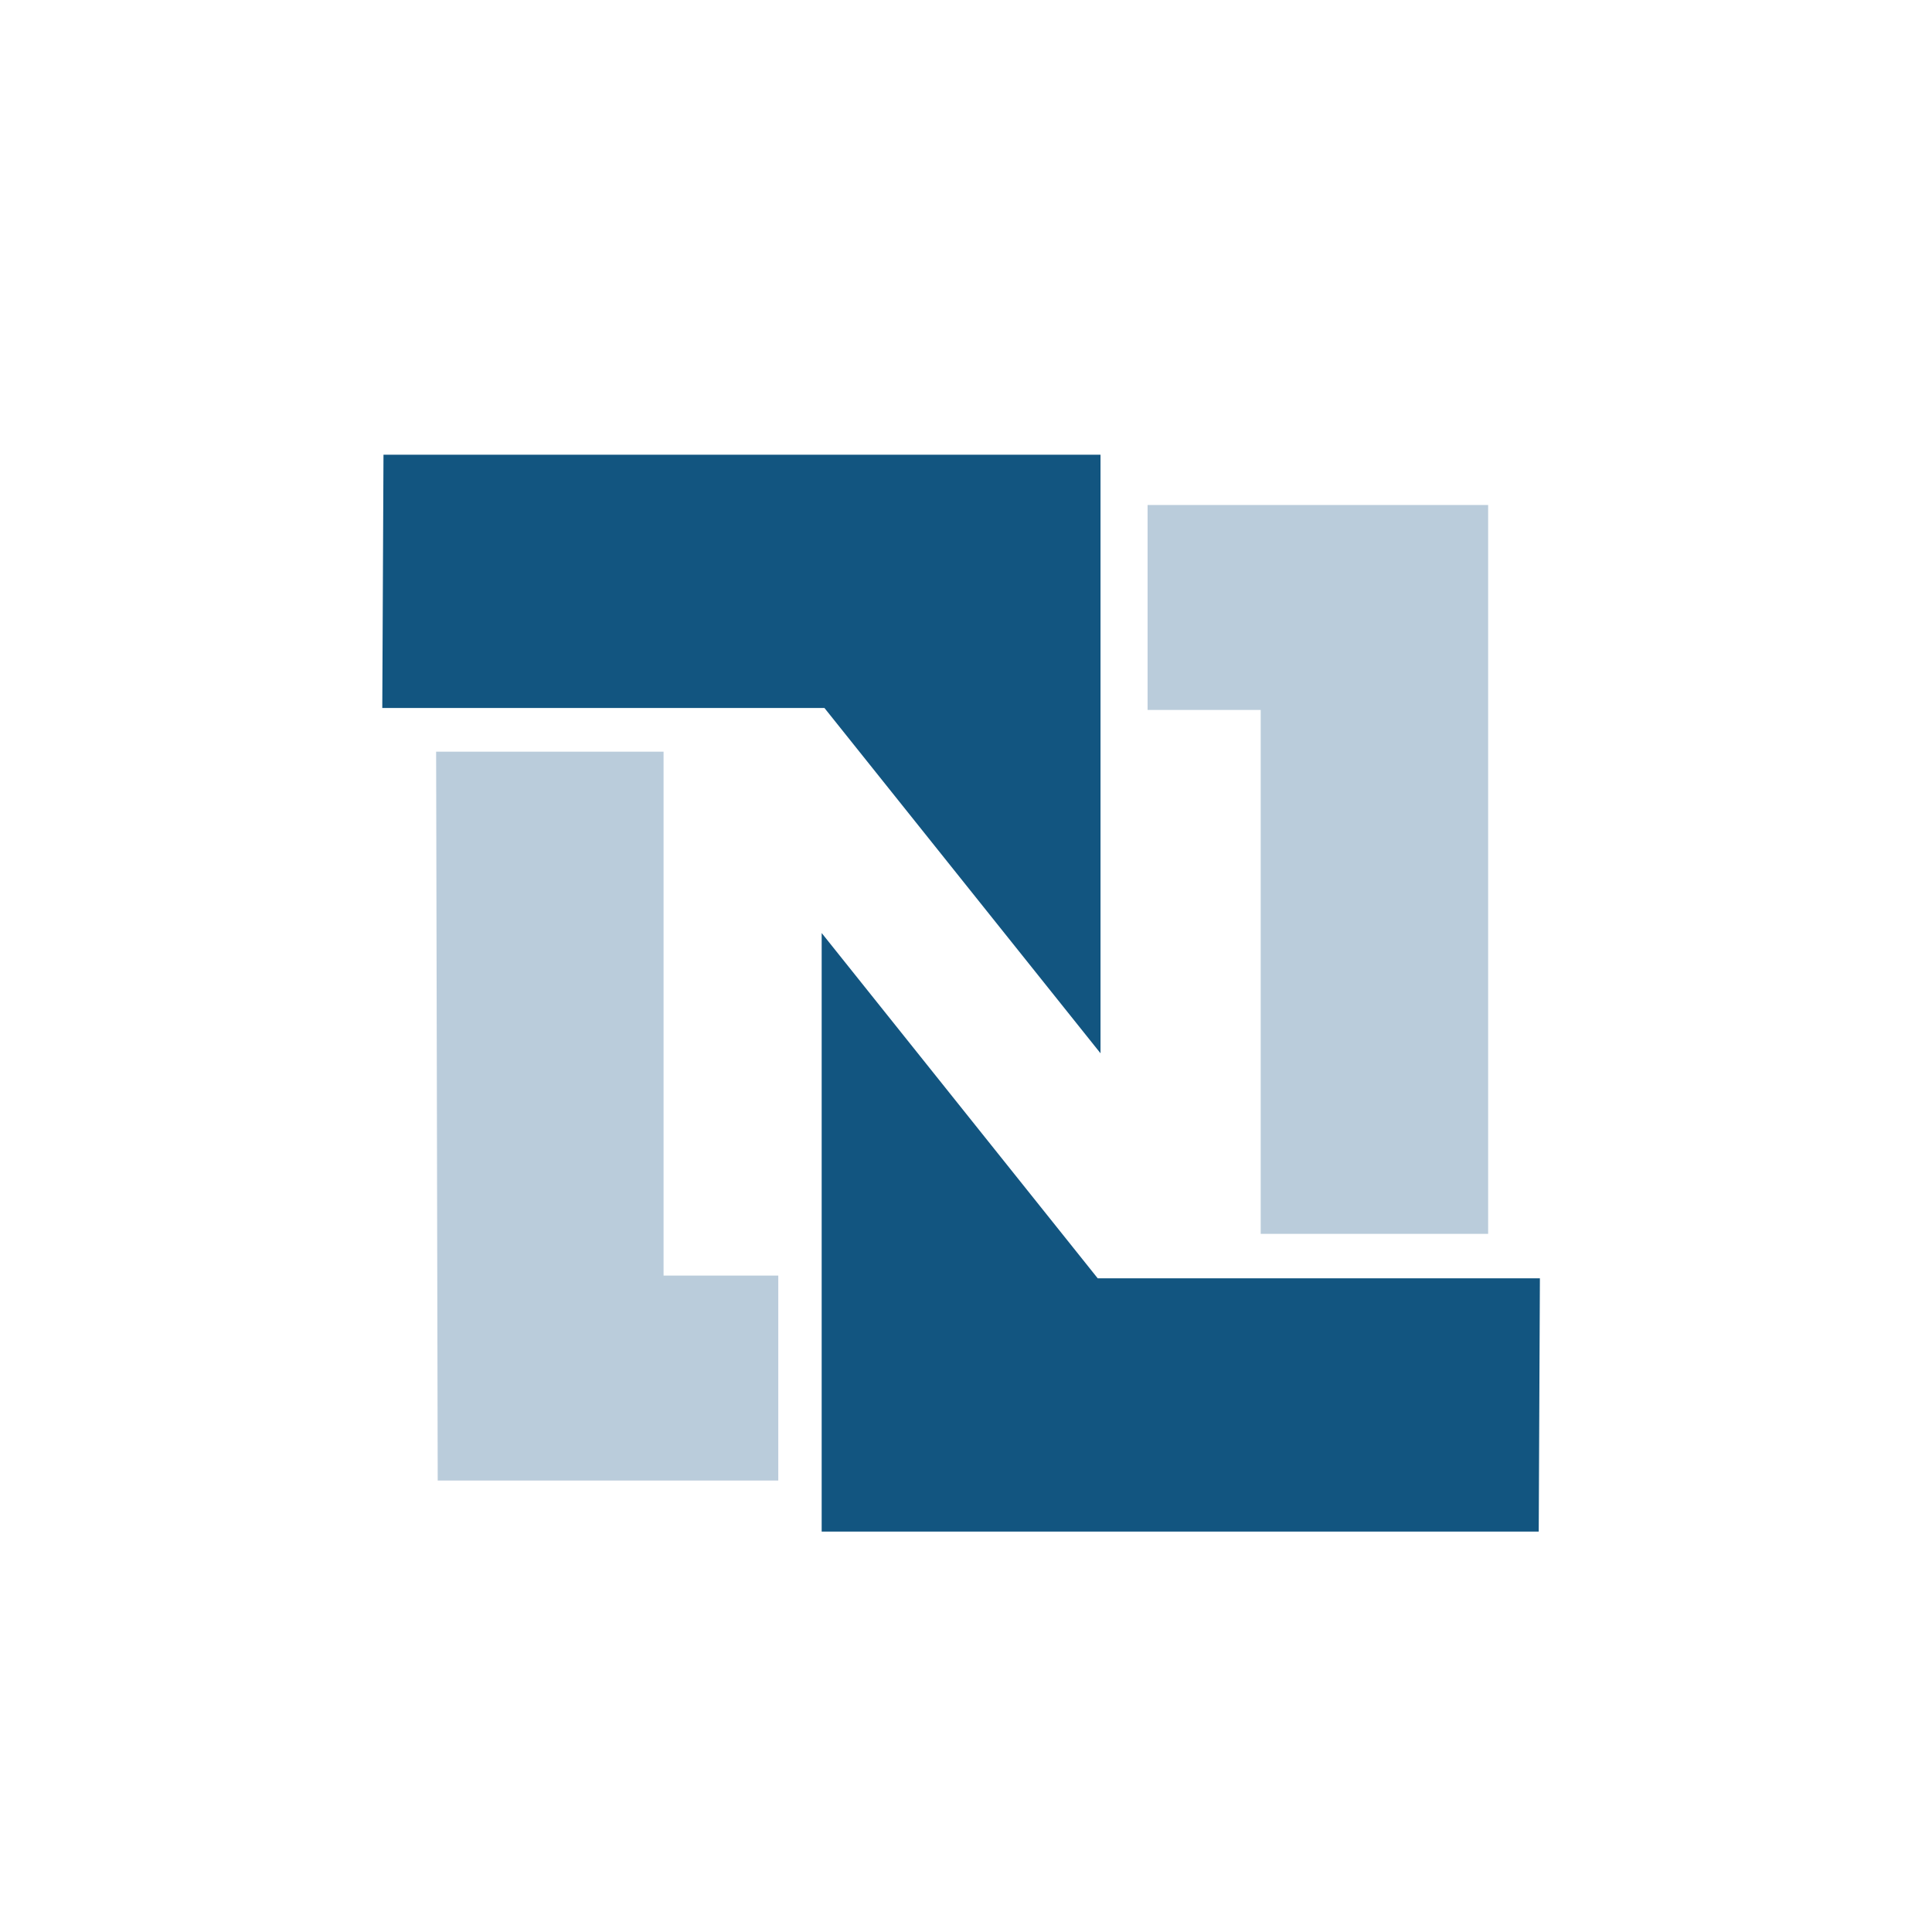
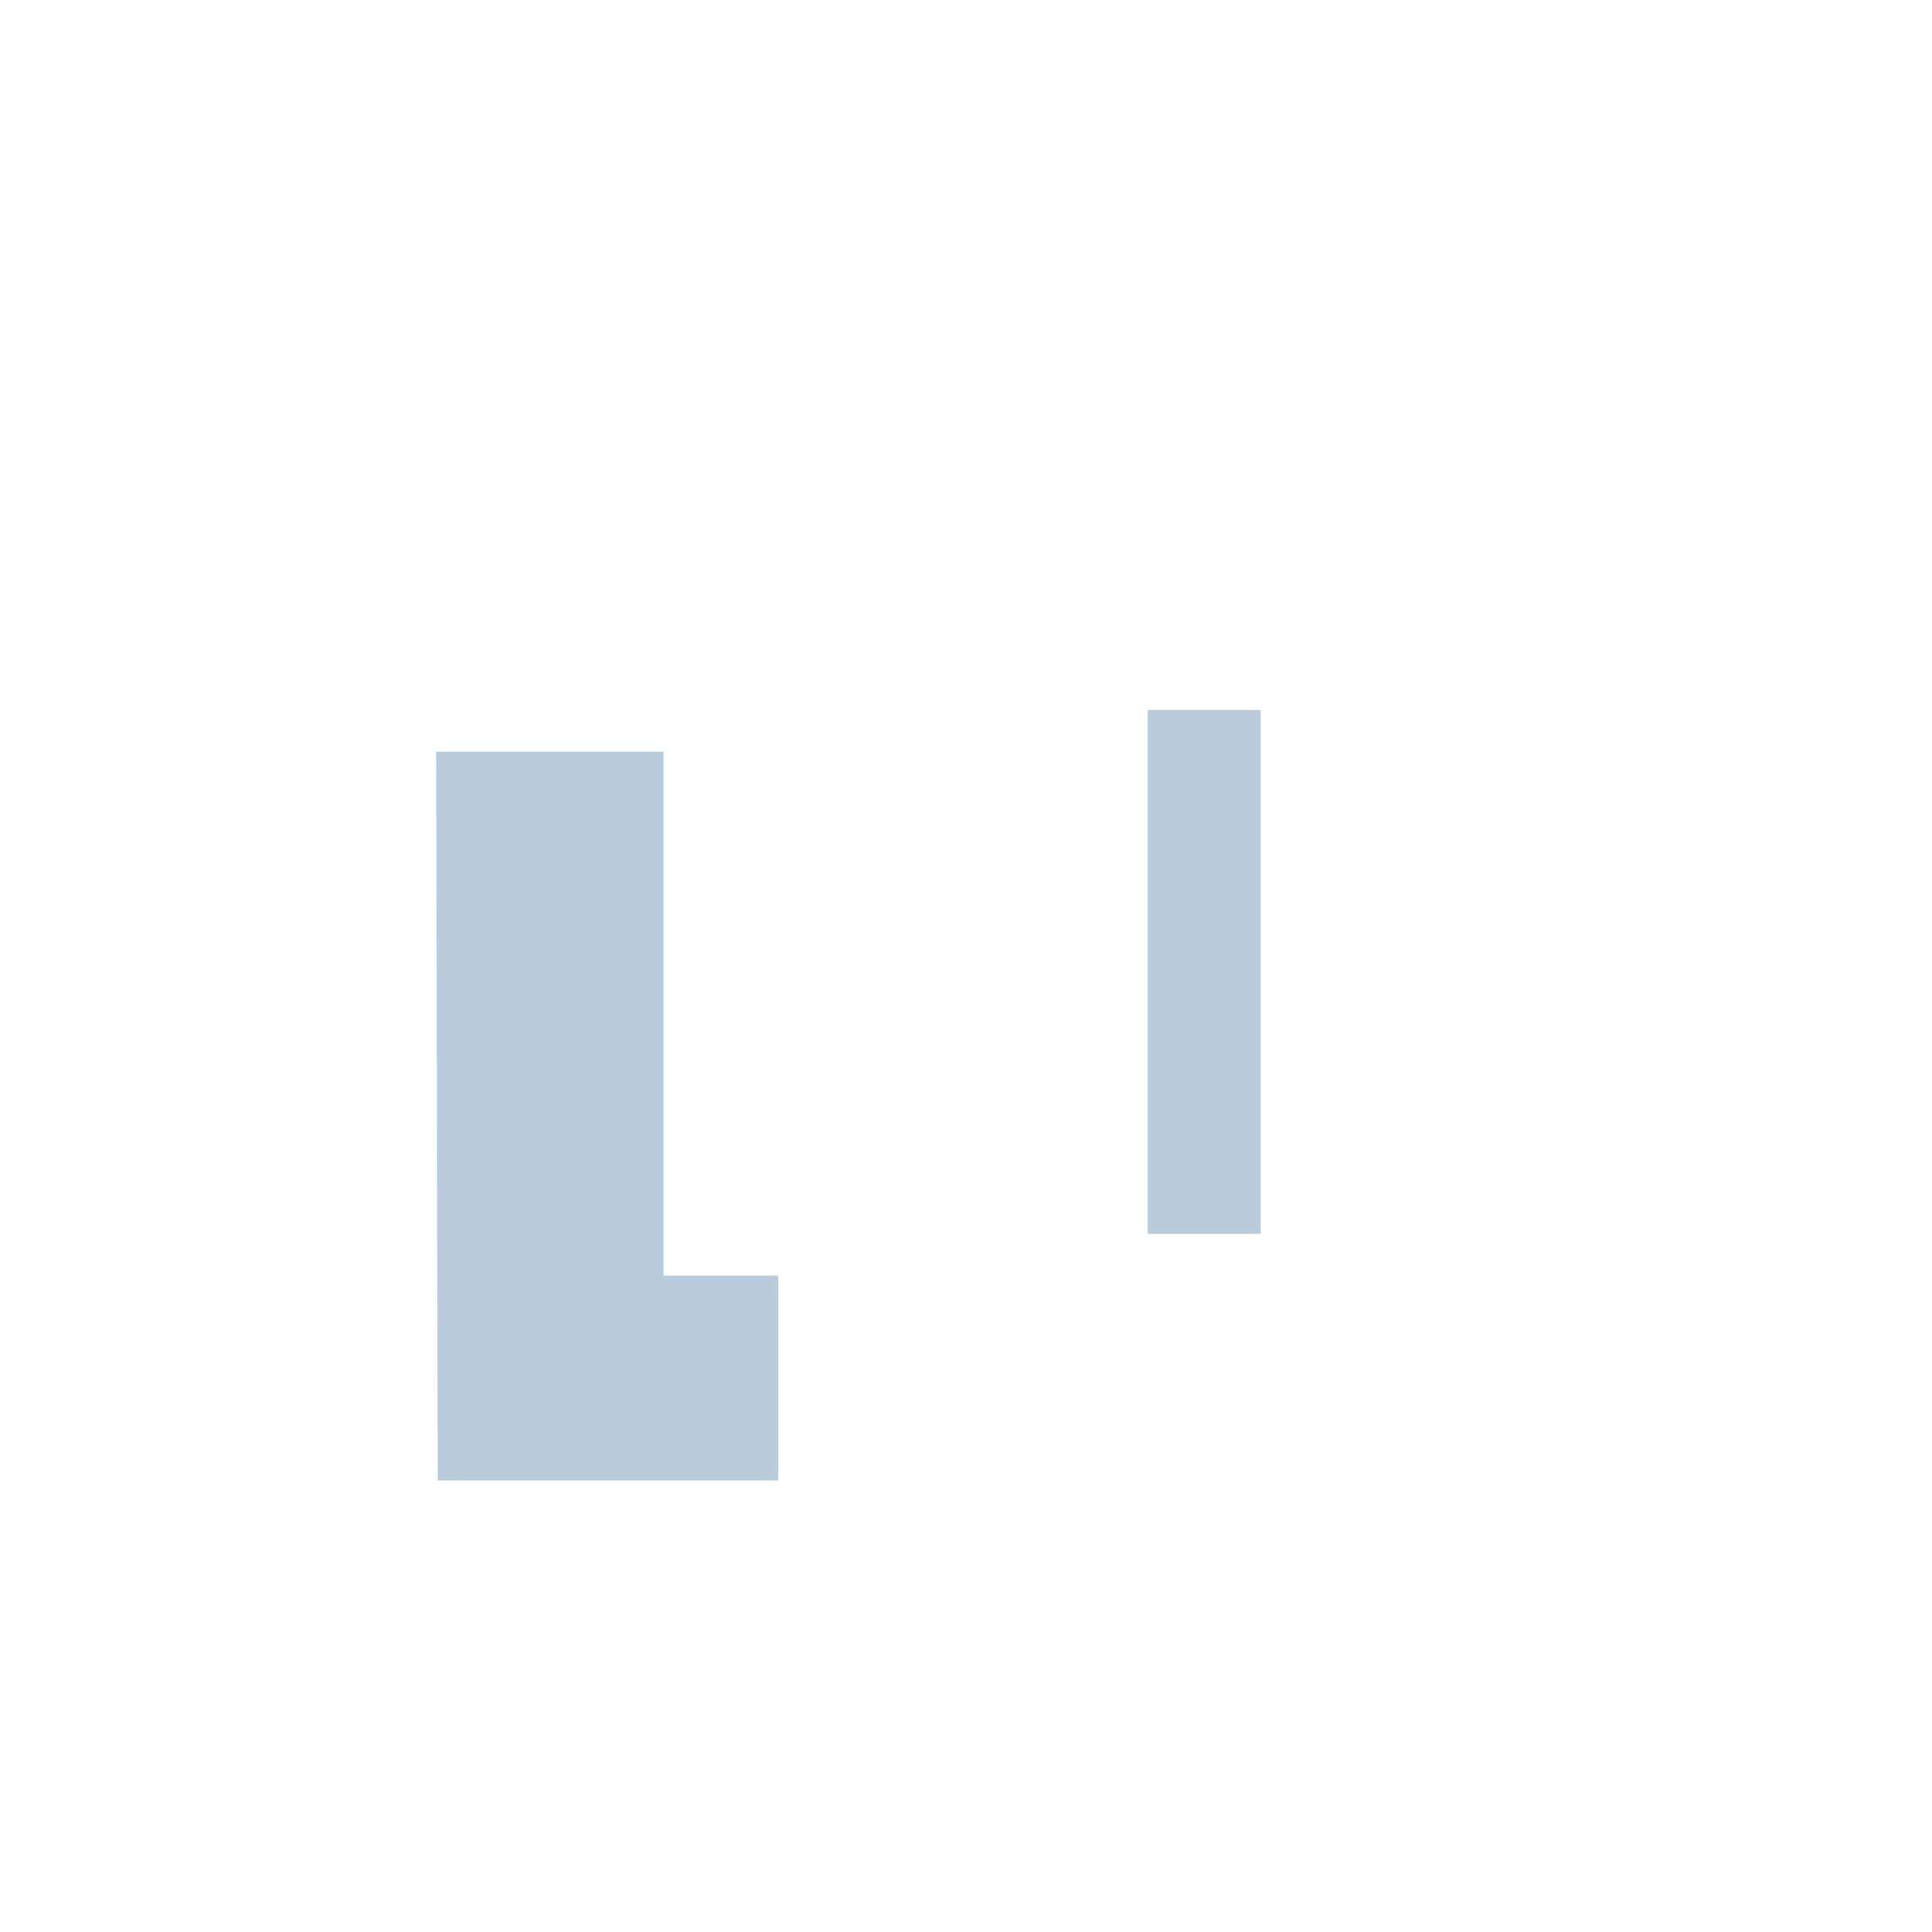
<svg xmlns="http://www.w3.org/2000/svg" width="61" height="61" viewBox="0 0 61 61" fill="none">
-   <path d="M13.77 23.733H20.951V40.275H24.573V46.746H13.82L13.77 23.733ZM46.986 38.957H39.805V22.415H36.233V15.944H46.986V38.957Z" fill="#BACCDB" />
-   <path d="M12.108 14.357H34.747V33.256L26.031 22.354H12.07L12.108 14.357ZM48.583 48.357H25.943V29.459L34.659 40.361H48.62" fill="#125580" />
+   <path d="M13.77 23.733H20.951V40.275H24.573V46.746H13.82L13.77 23.733ZM46.986 38.957H39.805V22.415H36.233V15.944V38.957Z" fill="#BACCDB" />
</svg>